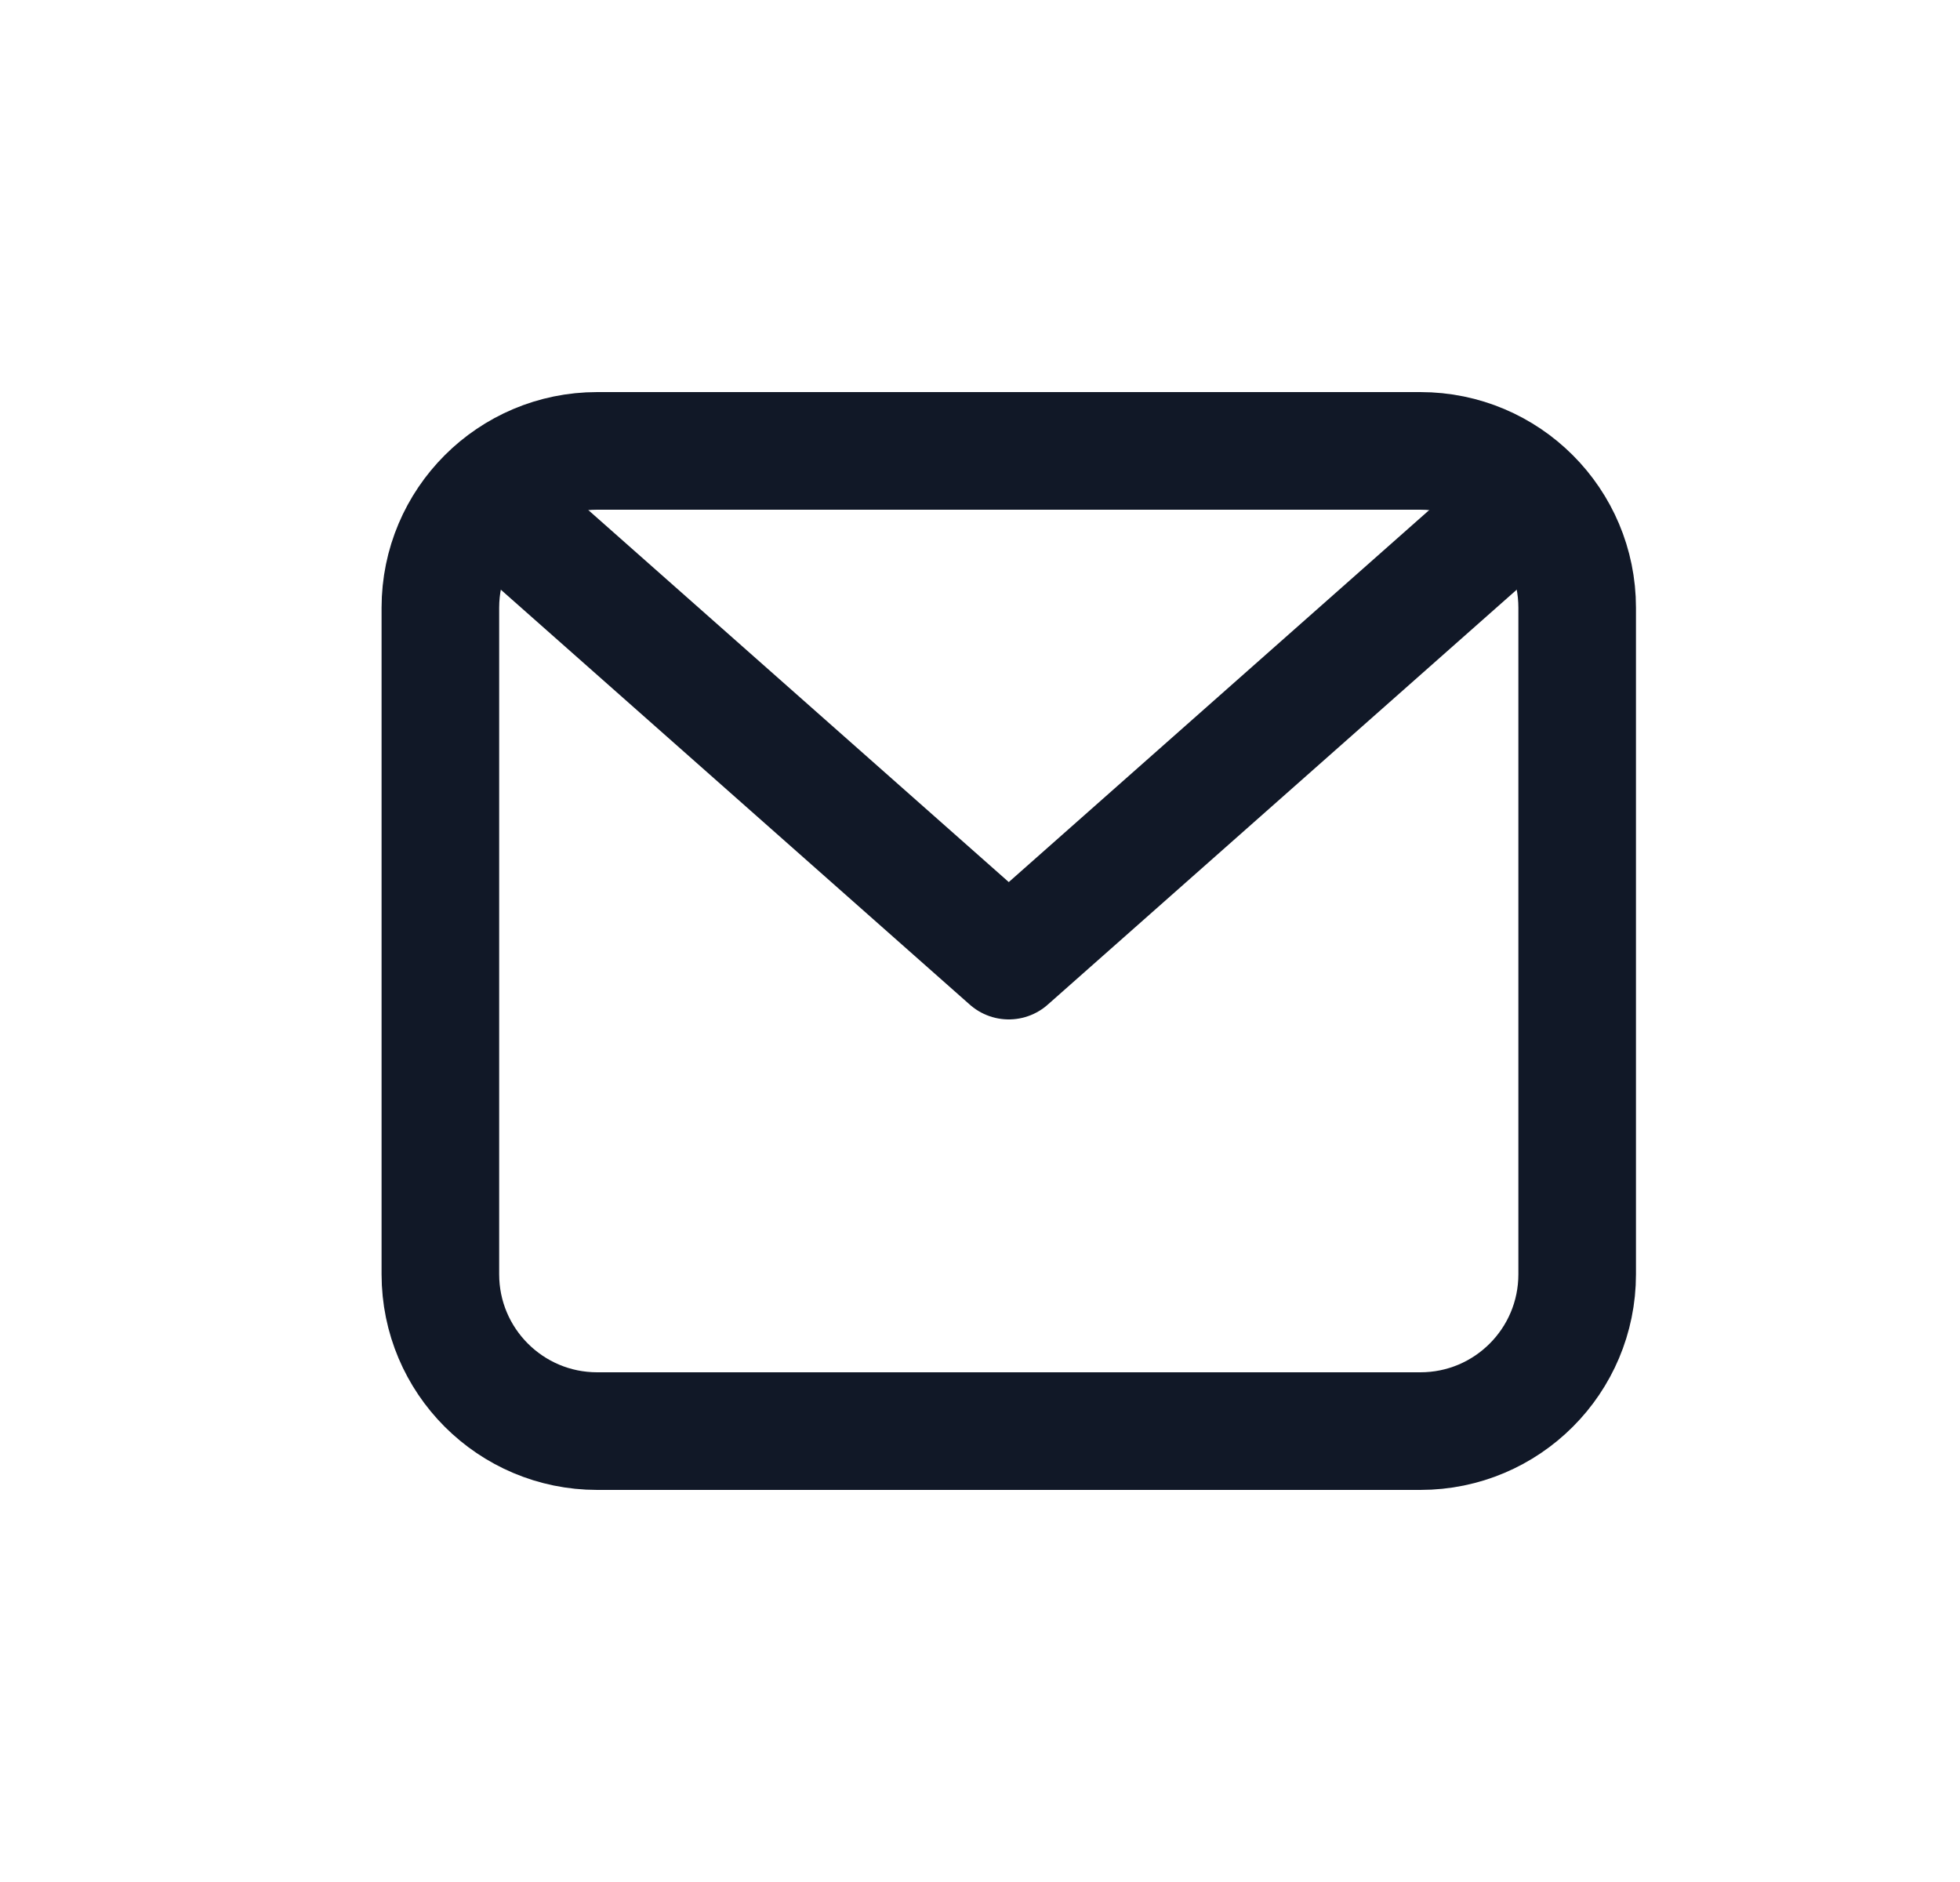
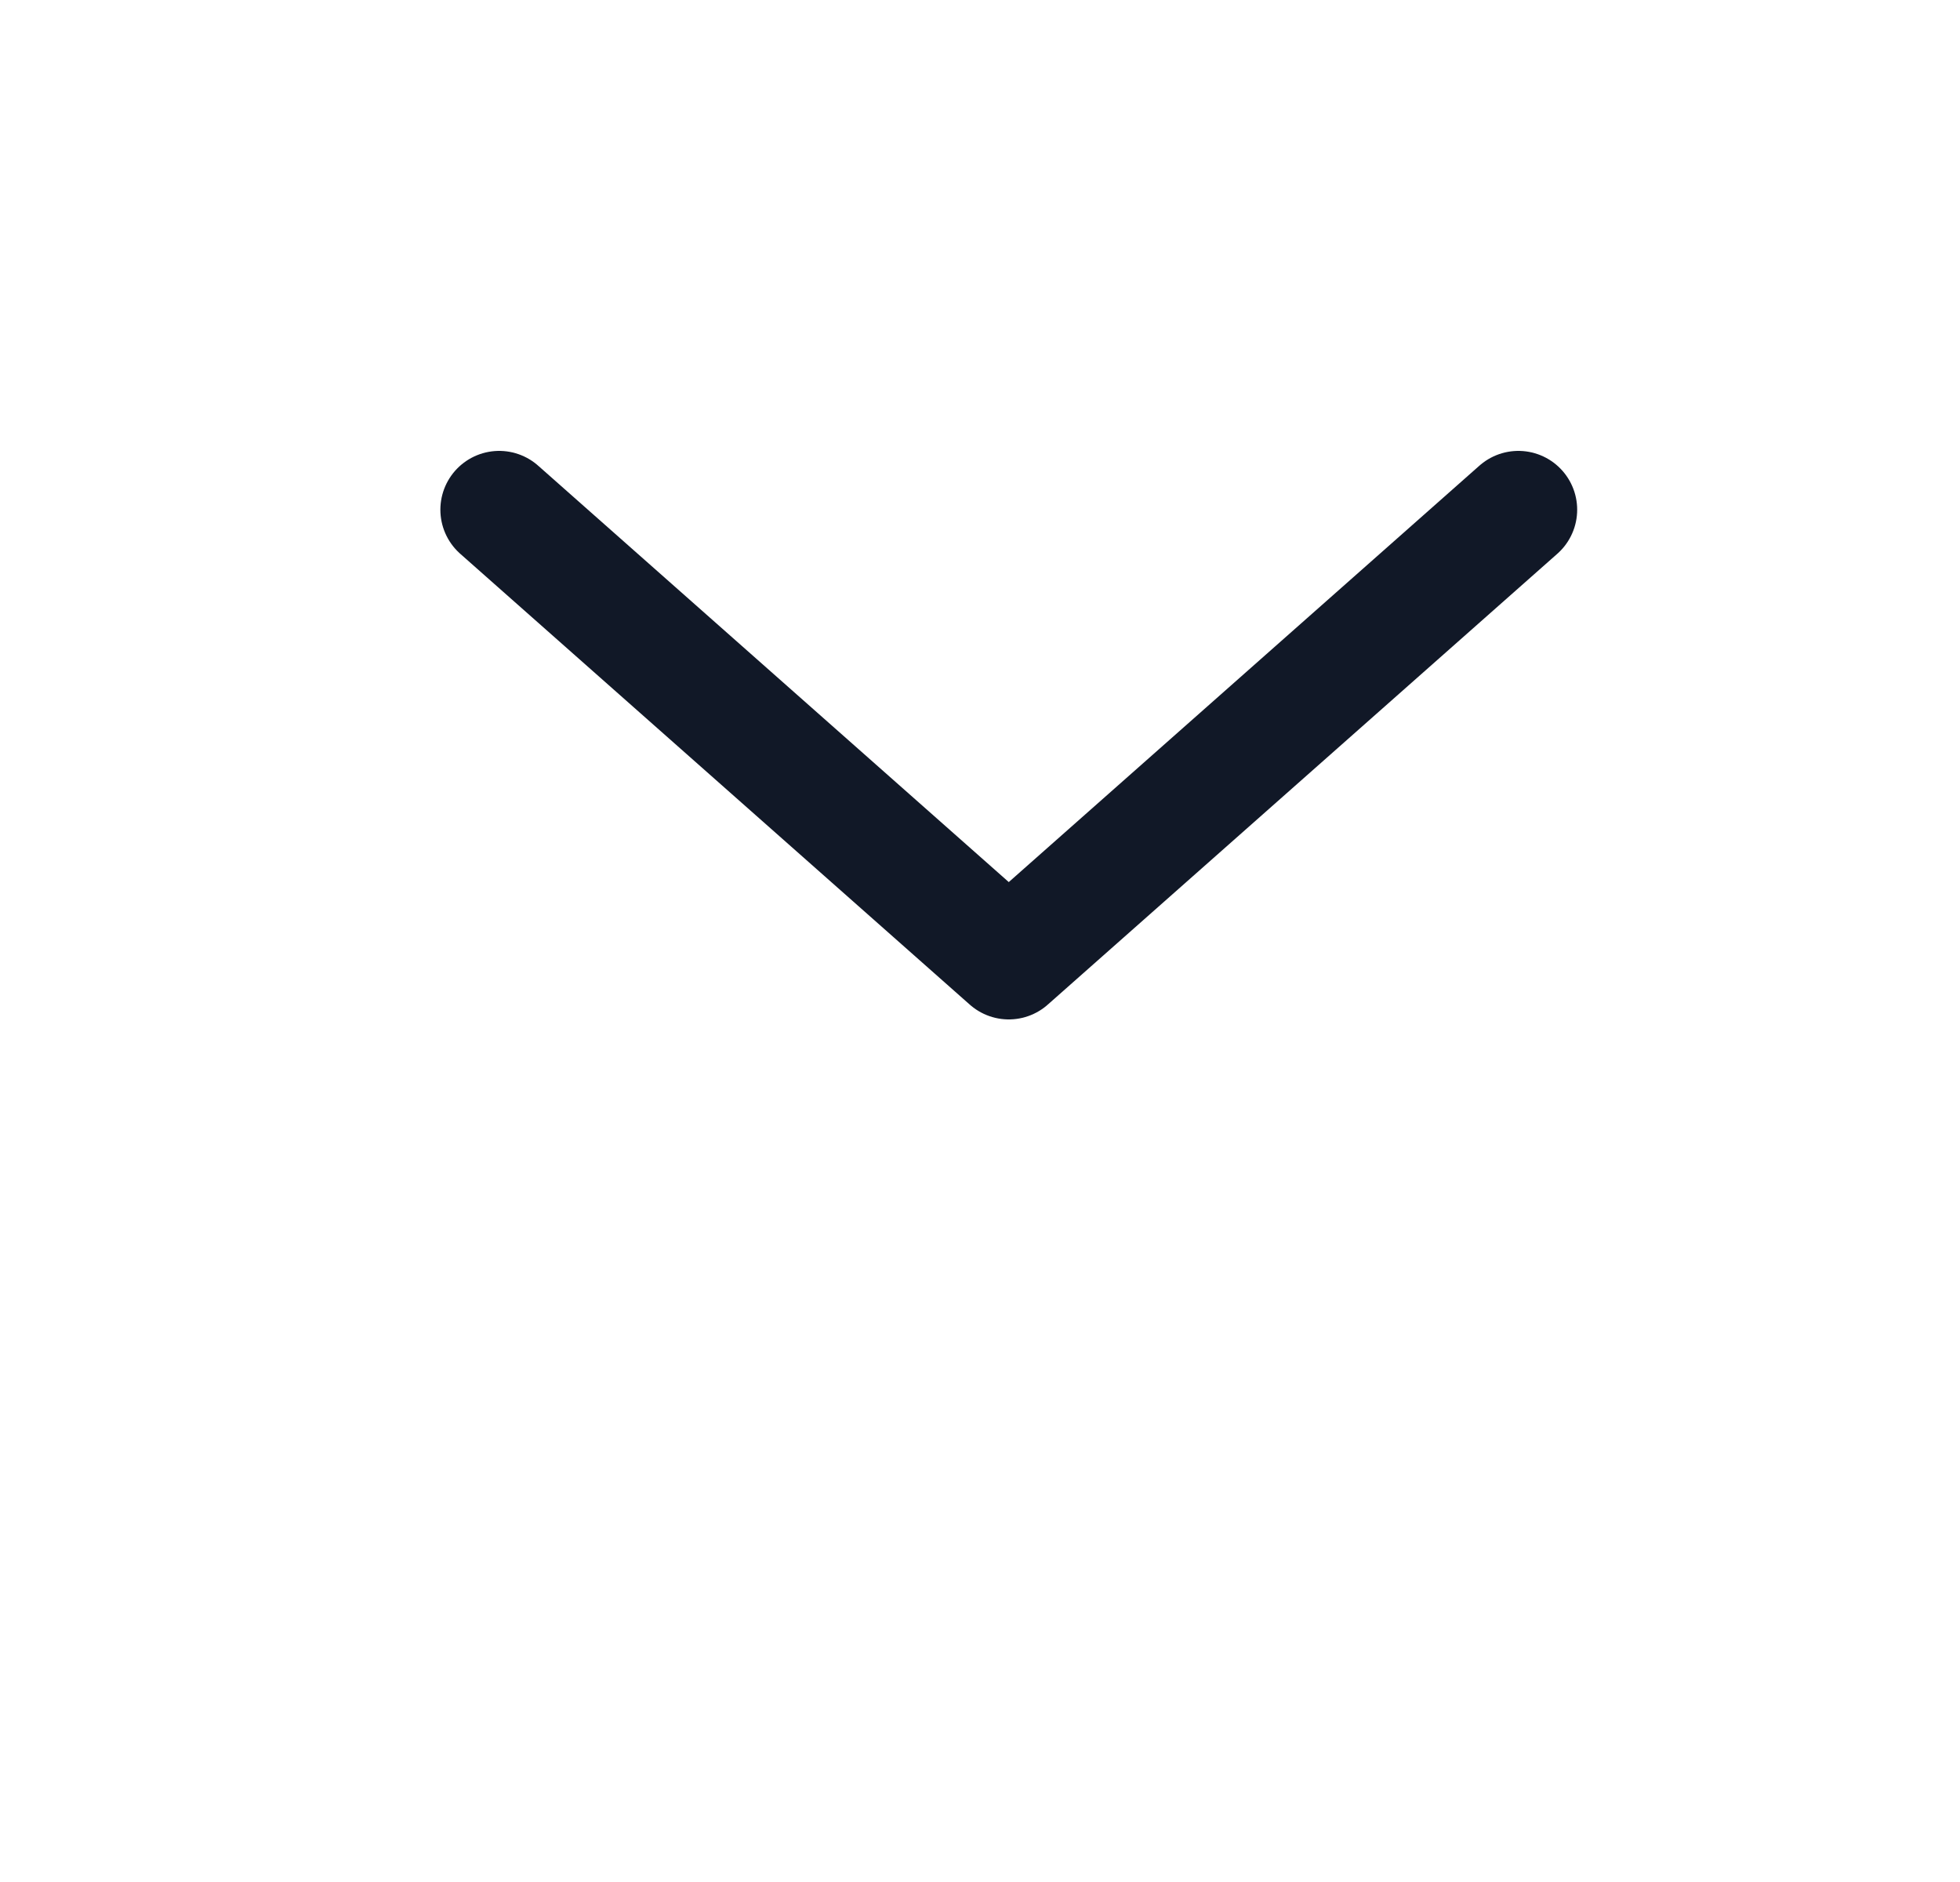
<svg xmlns="http://www.w3.org/2000/svg" width="25" height="24" viewBox="0 0 25 24" fill="none">
-   <path d="M5.617 7.75C5.617 6.645 6.513 5.75 7.617 5.75H18.117C19.222 5.75 20.117 6.645 20.117 7.75V16.25C20.117 17.355 19.222 18.25 18.117 18.25H7.617C6.513 18.25 5.617 17.355 5.617 16.25V7.75Z" stroke="#111827" stroke-width="1.5" stroke-linecap="round" stroke-linejoin="round" />
  <path d="M6.367 6.5L12.867 12.25L19.367 6.5" stroke="#111827" stroke-width="1.5" stroke-linecap="round" stroke-linejoin="round" />
</svg>